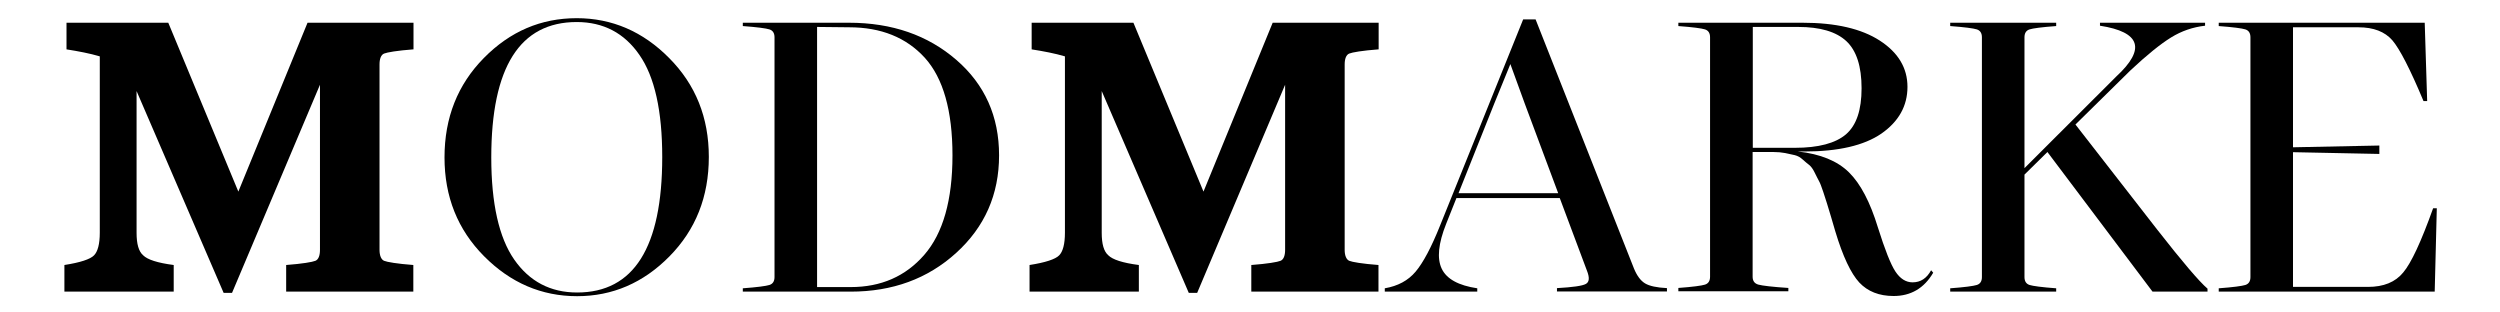
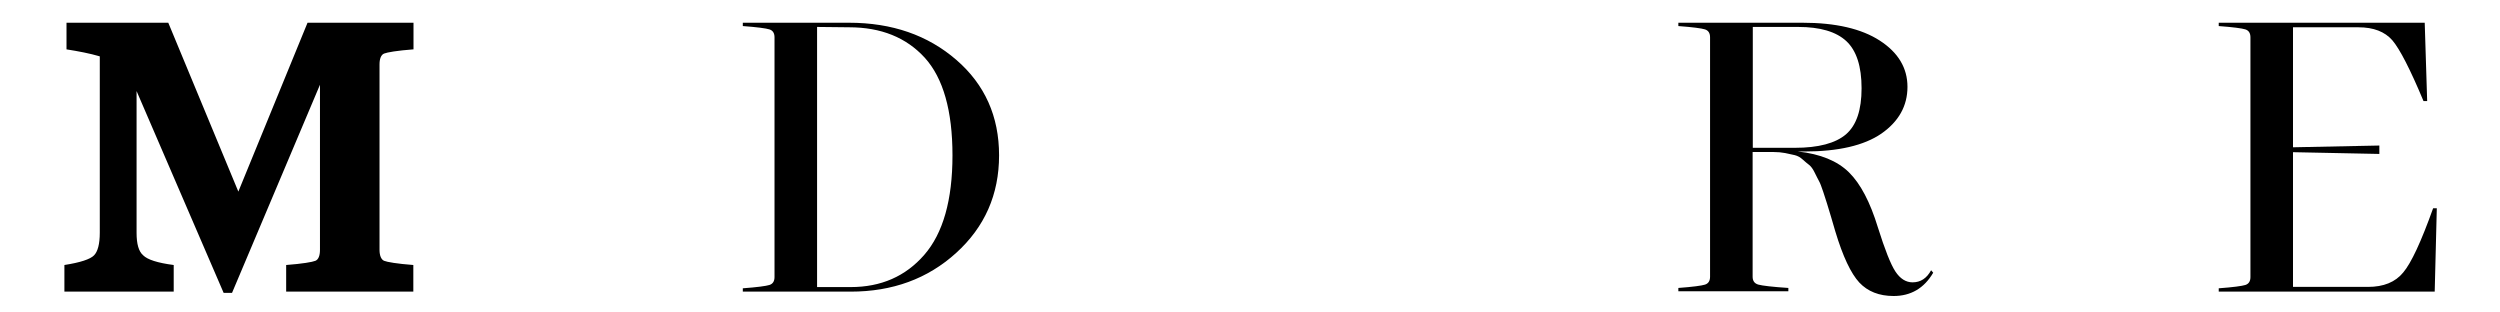
<svg xmlns="http://www.w3.org/2000/svg" version="1.2" preserveAspectRatio="xMidYMid meet" height="500" viewBox="0 0 3000 375" zoomAndPan="magnify" width="4000">
  <g id="6bf40226d6">
    <path d="M 495.996 59.234 C 476.445 60.707 464.465 62.809 460.895 64.277 C 457.32 65.75 455.426 70.375 455.426 77.312 L 455.426 299.922 C 455.426 306.859 457.531 311.484 460.895 312.957 C 464.465 314.426 476.445 316.527 495.996 318 L 495.996 349.953 L 343.395 349.953 L 343.395 318 C 362.941 316.527 374.922 314.426 378.496 312.957 C 382.07 311.484 383.961 306.859 383.961 299.922 L 383.961 101.695 L 278.445 351.422 L 268.355 351.422 L 163.887 109.266 L 163.887 279.324 C 163.887 292.777 166.41 301.816 171.875 306.438 C 176.918 311.484 188.898 315.477 208.449 318 L 208.449 349.953 L 77.285 349.953 L 77.285 318 C 96.203 315.059 108.395 311.062 112.809 306.438 C 117.223 302.023 119.746 292.984 119.746 279.324 L 119.746 67.645 C 107.766 64.07 94.312 61.547 79.809 59.234 L 79.809 27.281 L 201.934 27.281 L 286.012 229.922 L 369.039 27.281 L 496.207 27.281 L 496.207 59.234 Z M 495.996 59.234" style="stroke:none;fill-rule:nonzero;fill:#000000;fill-opacity:1;" />
-     <path d="M 692.527 355.418 C 649.859 355.418 612.652 339.441 580.914 307.492 C 549.176 275.539 533.41 236.02 533.41 188.934 C 533.41 141.215 549.176 101.484 580.703 69.535 C 612.234 37.582 649.227 21.816 692.105 21.816 C 734.355 21.816 771.562 37.793 803.09 69.746 C 834.828 101.695 850.594 141.215 850.594 188.301 C 850.594 236.02 834.828 275.75 803.301 307.699 C 771.98 339.441 734.988 355.418 692.527 355.418 Z M 692.527 351.004 C 760.629 351.004 794.684 296.77 794.684 188.512 C 794.684 133.227 785.645 92.238 767.355 65.961 C 749.281 39.684 724.059 26.441 692.105 26.441 C 623.793 26.441 589.531 80.676 589.531 188.934 C 589.531 244.219 598.781 285.207 617.066 311.484 C 635.355 337.762 660.578 351.004 692.527 351.004 Z M 692.527 351.004" style="stroke:none;fill-rule:nonzero;fill:#000000;fill-opacity:1;" />
    <path d="M 1018.75 27.281 C 1070.457 27.281 1113.34 42.207 1147.602 71.848 C 1181.863 101.484 1198.887 139.742 1198.887 186.41 C 1198.887 233.496 1181.652 272.387 1147.391 303.496 C 1113.129 334.605 1070.879 349.953 1020.852 349.953 L 891.371 349.953 L 891.371 345.957 C 908.609 344.695 919.328 343.227 923.32 341.965 C 927.316 340.703 929.418 337.551 929.418 332.504 L 929.418 44.73 C 929.418 39.684 927.316 36.531 923.32 35.27 C 919.328 34.008 908.609 32.539 891.371 31.277 L 891.371 27.281 Z M 1020.852 344.488 C 1057.215 344.488 1086.645 331.664 1109.133 305.809 C 1131.625 279.953 1142.977 240.223 1142.977 186.41 C 1142.977 132.809 1131.836 93.707 1109.766 69.324 C 1087.484 44.941 1057.215 32.746 1018.961 32.746 L 980.496 32.328 L 980.496 344.488 Z M 1020.852 344.488" style="stroke:none;fill-rule:nonzero;fill:#000000;fill-opacity:1;" />
-     <path d="M 1654.168 59.234 C 1634.621 60.707 1622.641 62.809 1619.066 64.277 C 1615.492 65.75 1613.602 70.375 1613.602 77.312 L 1613.602 299.922 C 1613.602 306.859 1615.703 311.484 1619.066 312.957 C 1622.641 314.426 1634.621 316.527 1654.168 318 L 1654.168 349.953 L 1501.566 349.953 L 1501.566 318 C 1521.117 316.527 1533.098 314.426 1536.672 312.957 C 1540.246 311.484 1542.137 306.859 1542.137 299.922 L 1542.137 101.695 L 1436.617 351.422 L 1426.527 351.422 L 1322.062 109.266 L 1322.062 279.324 C 1322.062 292.777 1324.586 301.816 1330.051 306.438 C 1335.094 311.484 1347.074 315.477 1366.625 318 L 1366.625 349.953 L 1235.461 349.953 L 1235.461 318 C 1254.379 315.059 1266.57 311.062 1270.984 306.438 C 1275.398 302.023 1277.922 292.984 1277.922 279.324 L 1277.922 67.645 C 1265.941 64.07 1252.488 61.547 1237.984 59.234 L 1237.984 27.281 L 1360.105 27.281 L 1444.184 229.922 L 1527.211 27.281 L 1654.379 27.281 L 1654.379 59.234 Z M 1654.168 59.234" style="stroke:none;fill-rule:nonzero;fill:#000000;fill-opacity:1;" />
-     <path d="M 1960.844 322.414 C 1964.418 331.035 1968.832 336.918 1974.086 340.074 C 1979.34 343.227 1987.961 345.117 2000.359 345.75 L 2000.359 349.742 L 1868.359 349.742 L 1868.359 345.75 C 1887.277 344.695 1899.047 343.016 1903.039 340.703 C 1907.246 338.391 1907.664 333.137 1904.301 324.727 L 1871.723 237.699 L 1747.707 237.699 L 1735.305 268.812 C 1726.055 292.145 1724.164 310.012 1730.051 322.414 C 1735.938 334.816 1750.23 342.594 1772.719 345.957 L 1772.719 349.953 L 1661.738 349.953 L 1661.738 345.957 C 1677.5 343.227 1689.691 336.711 1698.73 325.988 C 1707.77 315.27 1717.648 296.77 1728.156 270.492 L 1827.789 23.289 L 1842.715 23.289 Z M 1750.23 231.816 L 1869.828 231.816 L 1829.895 124.82 L 1812.445 76.891 L 1792.898 124.82 Z M 1750.23 231.816" style="stroke:none;fill-rule:nonzero;fill:#000000;fill-opacity:1;" />
    <path d="M 2317.336 324.309 L 2319.855 327.25 C 2308.926 345.957 2292.953 355.207 2272.352 355.207 C 2254.906 355.207 2241.246 349.742 2231.156 339.023 C 2221.066 328.09 2211.398 307.699 2202.359 277.641 C 2201.309 274.066 2199.625 268.18 2197.312 260.402 C 2195 252.625 2193.32 247.16 2192.27 243.797 C 2191.219 240.645 2189.746 236.02 2187.855 230.133 C 2185.754 224.039 2184.281 219.832 2182.809 217.312 C 2181.551 214.789 2179.656 211.426 2177.555 207.012 C 2175.453 202.598 2173.141 199.652 2171.039 197.973 C 2168.938 196.289 2166.203 194.188 2163.262 191.457 C 2160.32 188.723 2157.168 187.039 2153.805 186.199 C 2150.441 185.359 2146.656 184.52 2142.242 183.676 C 2137.828 182.836 2133.203 182.418 2128.16 182.418 L 2103.148 182.418 L 2103.148 332.086 C 2103.148 337.129 2105.457 340.281 2110.082 341.543 C 2114.707 342.805 2126.688 344.277 2146.027 345.539 L 2146.027 349.531 L 2014.023 349.531 L 2014.023 345.539 C 2031.262 344.277 2041.98 342.805 2045.973 341.543 C 2049.969 340.281 2052.07 337.129 2052.07 332.086 L 2052.07 44.73 C 2052.07 39.684 2049.969 36.531 2045.973 35.27 C 2041.98 34.008 2031.262 32.539 2014.023 31.277 L 2014.023 27.281 L 2163.051 27.281 C 2202.777 27.281 2233.676 34.43 2255.75 48.723 C 2277.82 63.02 2288.961 81.516 2288.961 104.219 C 2288.961 127.133 2278.449 145.84 2257.641 160.344 C 2236.832 174.637 2205.934 181.785 2165.363 181.785 L 2157.375 181.785 C 2184.492 184.73 2204.879 193.137 2218.754 206.801 C 2232.625 220.465 2244.188 242.535 2253.438 272.805 C 2261.844 299.504 2268.781 317.16 2274.457 325.777 C 2280.129 334.398 2287.066 338.812 2295.055 338.812 C 2304.723 338.812 2312.082 333.977 2317.336 324.309 Z M 2103.355 32.328 L 2103.355 177.371 L 2153.805 177.371 C 2182.18 177.371 2202.57 171.906 2215.18 161.184 C 2227.793 150.254 2233.887 131.965 2233.887 105.902 C 2233.887 79.625 2227.793 60.707 2215.602 49.355 C 2203.41 38.004 2184.07 32.328 2157.797 32.328 Z M 2103.355 32.328" style="stroke:none;fill-rule:nonzero;fill:#000000;fill-opacity:1;" />
-     <path d="M 2588.488 275.328 C 2618.754 314.008 2638.934 337.762 2649.023 346.379 L 2649.023 349.953 L 2583.023 349.953 L 2456.906 182.418 L 2429.371 209.531 L 2429.371 332.504 C 2429.371 337.551 2431.473 340.703 2435.465 341.965 C 2439.457 343.227 2450.18 344.695 2467.414 345.957 L 2467.414 349.953 L 2340.246 349.953 L 2340.246 345.957 C 2357.48 344.695 2368.203 343.227 2372.195 341.965 C 2376.191 340.703 2378.293 337.551 2378.293 332.504 L 2378.293 44.73 C 2378.293 39.684 2376.191 36.531 2372.195 35.27 C 2368.203 34.008 2357.48 32.539 2340.246 31.277 L 2340.246 27.281 L 2467.414 27.281 L 2467.414 31.277 C 2449.969 32.539 2439.457 34.008 2435.465 35.27 C 2431.473 36.531 2429.371 39.684 2429.371 44.73 L 2429.371 201.754 L 2539.512 91.816 C 2575.246 58.812 2568.727 38.422 2519.965 30.855 L 2519.965 27.281 L 2646.078 27.281 L 2646.078 30.855 C 2631.367 32.539 2617.914 37.164 2605.301 44.941 C 2592.691 52.719 2576.504 65.75 2556.535 84.461 L 2490.535 149.414 Z M 2588.488 275.328" style="stroke:none;fill-rule:nonzero;fill:#000000;fill-opacity:1;" />
    <path d="M 2919.754 249.895 L 2924.168 249.895 L 2921.645 349.953 L 2662.477 349.953 L 2662.477 345.957 C 2679.711 344.695 2690.43 343.227 2694.426 341.965 C 2698.418 340.703 2700.52 337.551 2700.52 332.504 L 2700.52 44.73 C 2700.52 39.684 2698.418 36.531 2694.426 35.27 C 2690.43 34.008 2679.711 32.539 2662.477 31.277 L 2662.477 27.281 L 2909.664 27.281 L 2912.605 121.246 L 2908.191 121.246 C 2892.219 82.988 2879.605 58.605 2870.777 48.305 C 2861.738 38.004 2848.289 32.75 2830.211 32.75 L 2751.598 32.75 L 2751.598 176.742 L 2855.223 174.637 L 2855.223 184.73 L 2751.598 182.625 L 2751.598 344.277 L 2841.562 344.277 C 2860.27 344.277 2874.352 338.602 2883.809 327.039 C 2893.48 315.688 2905.461 289.832 2919.754 249.895 Z M 2919.754 249.895" style="stroke:none;fill-rule:nonzero;fill:#000000;fill-opacity:1;" />
  </g>
</svg>